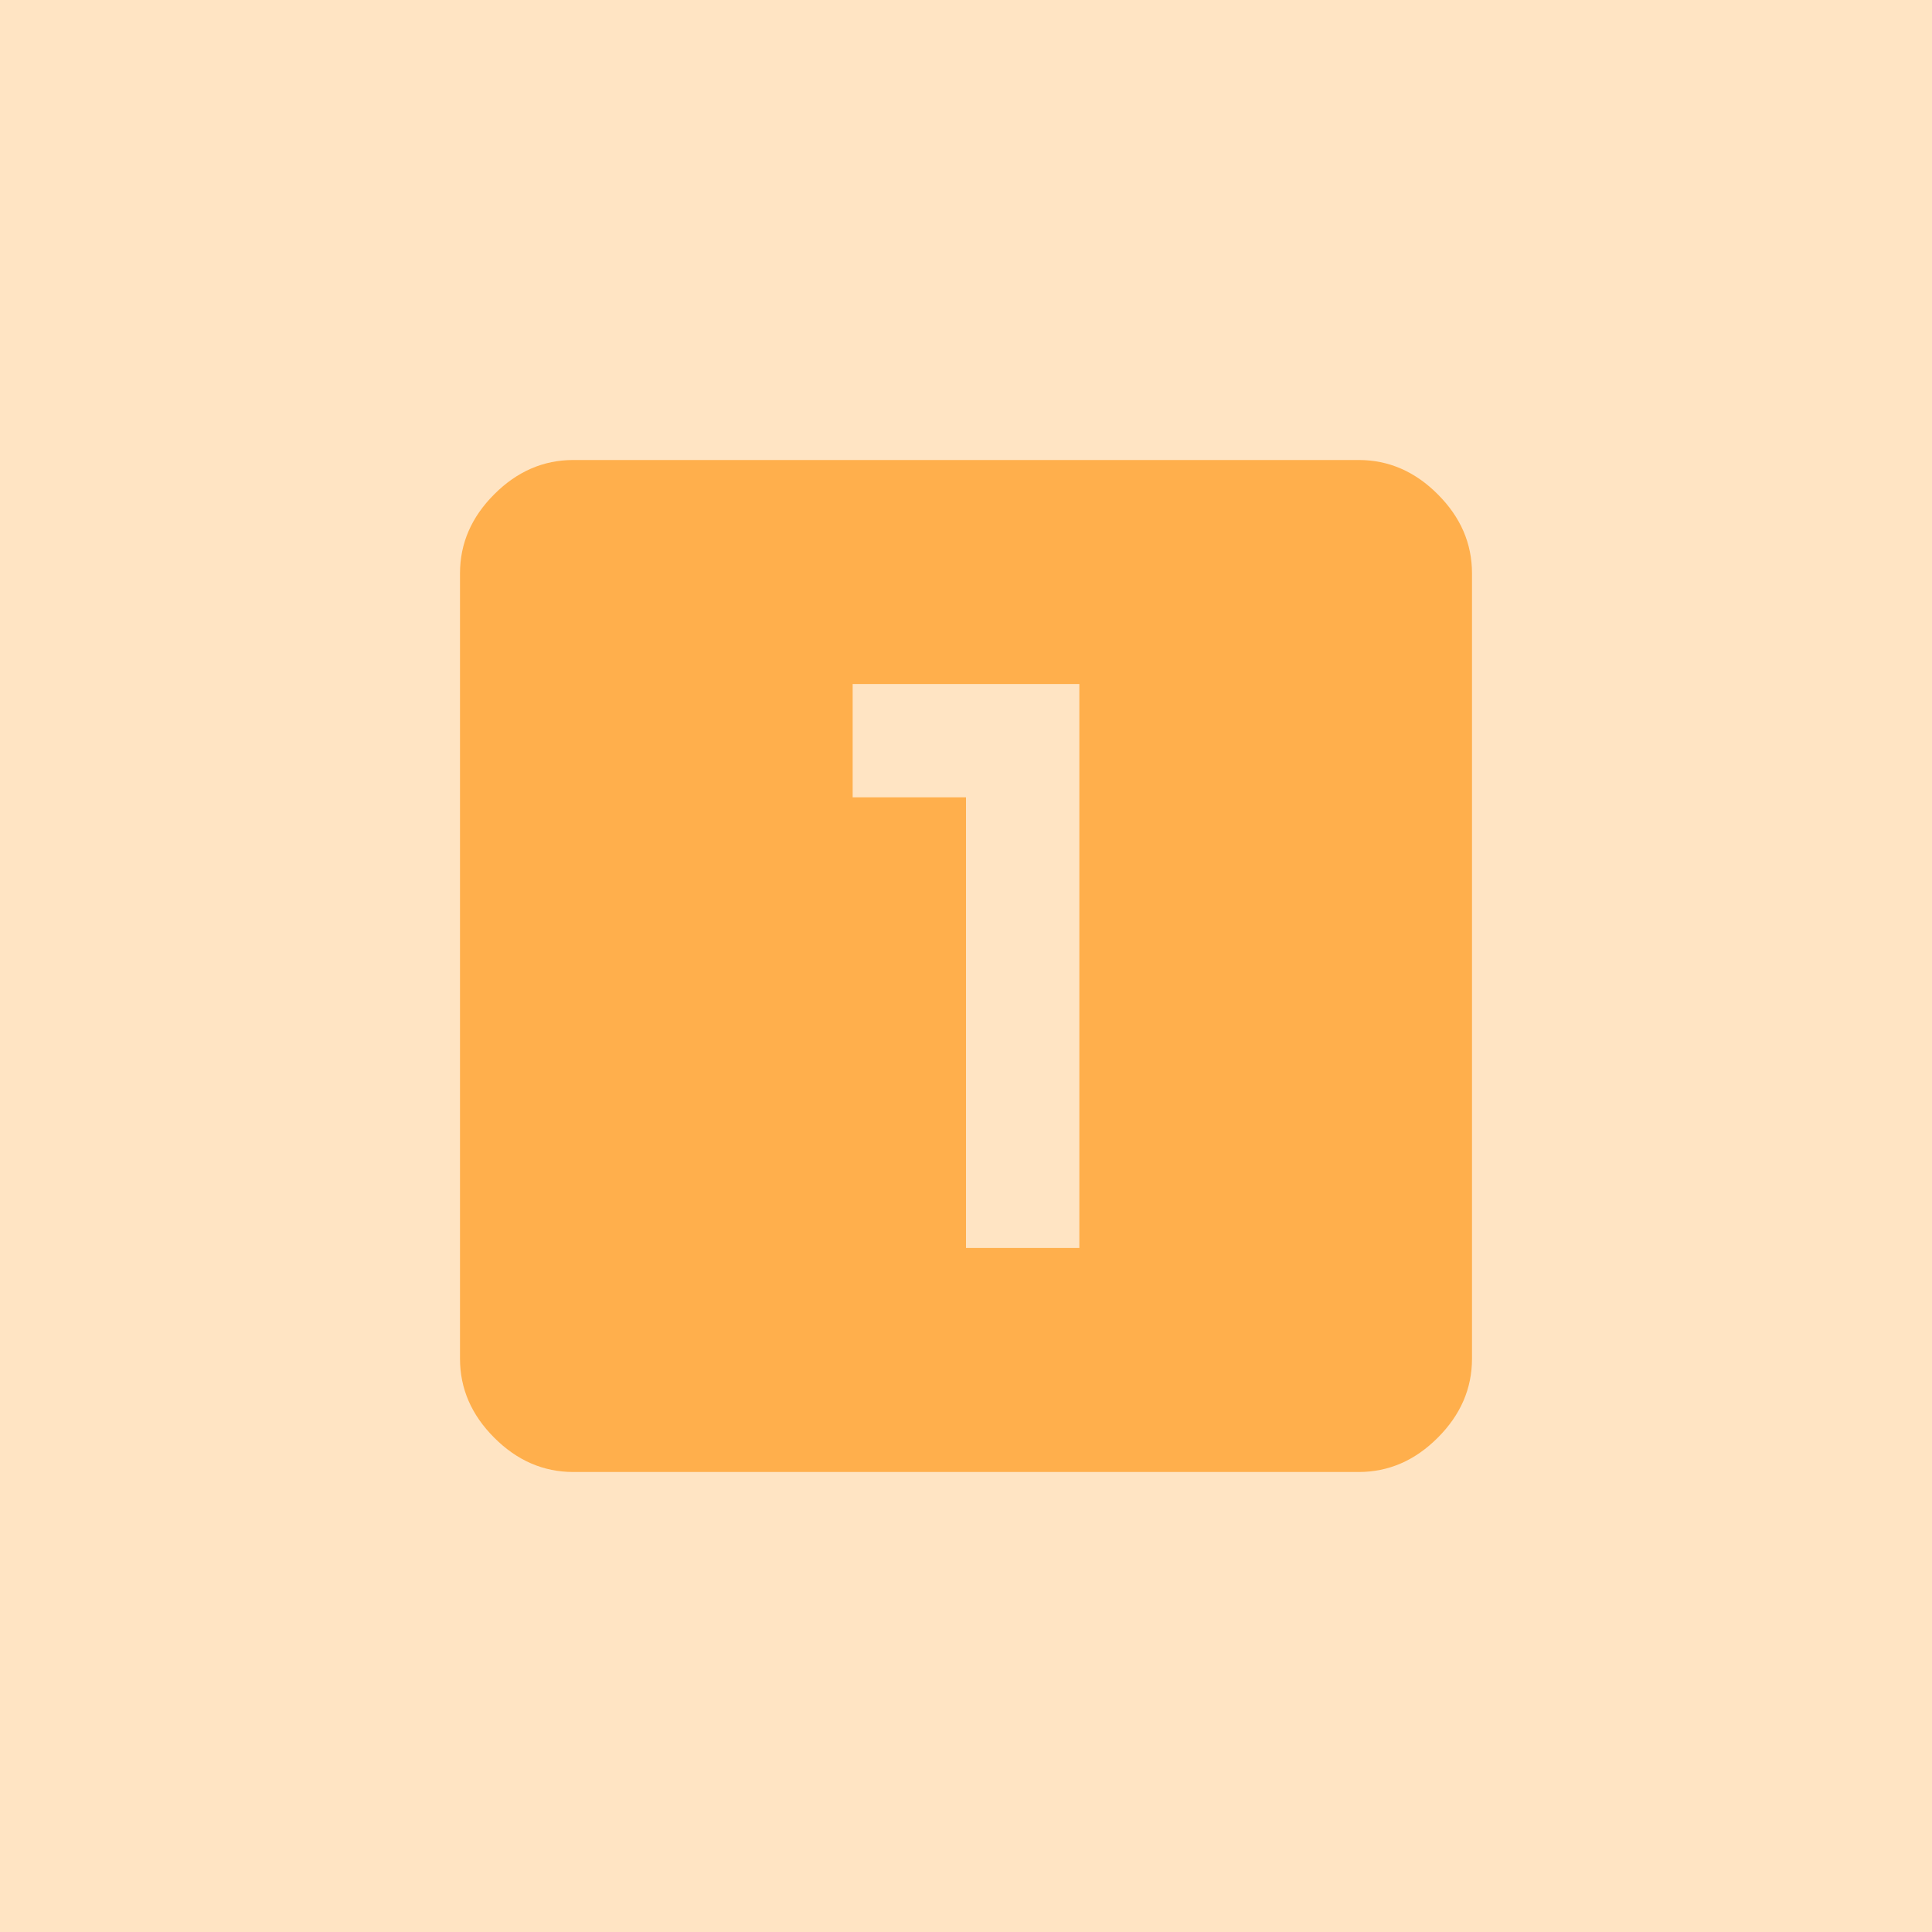
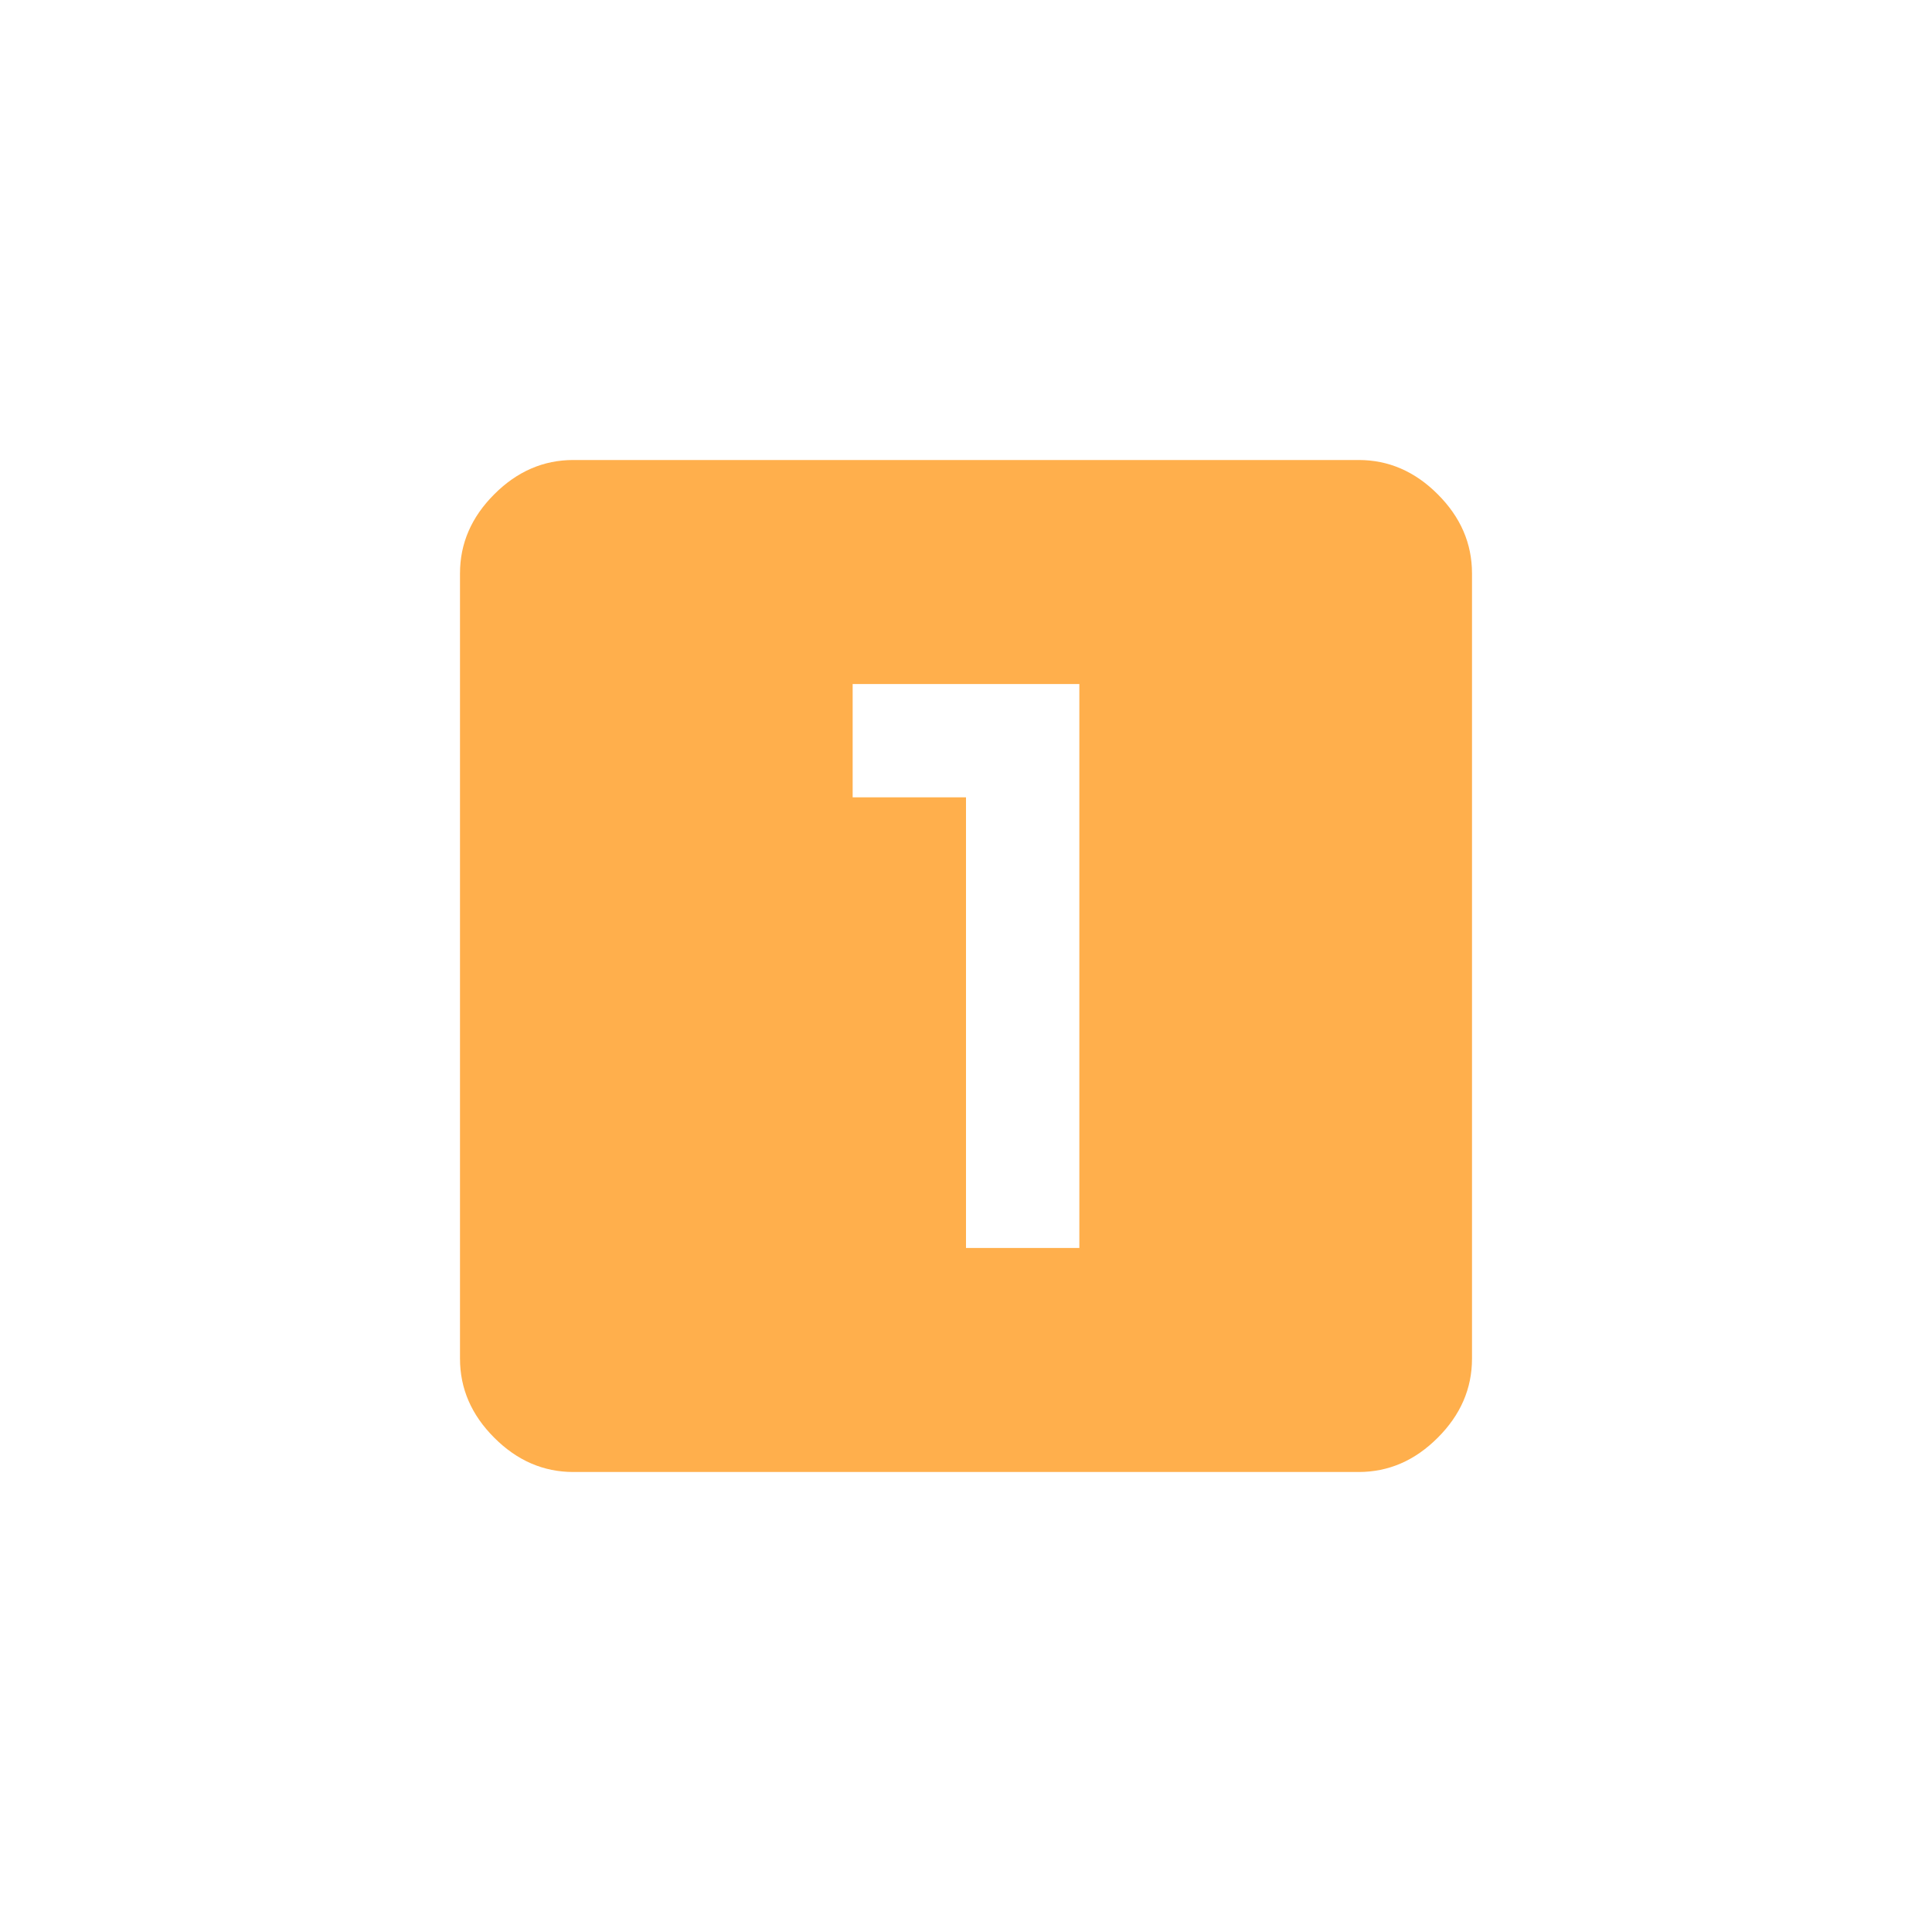
<svg xmlns="http://www.w3.org/2000/svg" width="42px" height="42px" viewBox="0 0 42 42" version="1.1">
  <title>8</title>
  <desc>Created with Sketch.</desc>
  <defs />
  <g id="Page-1" stroke="none" stroke-width="1" fill="none" fill-rule="evenodd">
    <g id="8" fill-rule="nonzero">
-       <rect id="Rectangle-7" fill="#FFE4C3" x="0" y="0" width="42" height="42" />
      <path d="M23.464,27.13 L23.464,14.87 L18.536,14.87 L18.536,17.333 L21,17.333 L21,27.13 L23.464,27.13 Z M29.536,10 C30.186,10 30.759,10.248 31.255,10.745 C31.752,11.241 32,11.814 32,12.464 L32,29.536 C32,30.186 31.752,30.759 31.255,31.255 C30.759,31.752 30.186,32 29.536,32 L12.464,32 C11.814,32 11.241,31.752 10.745,31.255 C10.248,30.759 10,30.186 10,29.536 L10,12.464 C10,11.814 10.248,11.241 10.745,10.745 C11.241,10.248 11.814,10 12.464,10 L29.536,10 Z" id="20" fill="#FFAF4C" />
    </g>
  </g>
</svg>